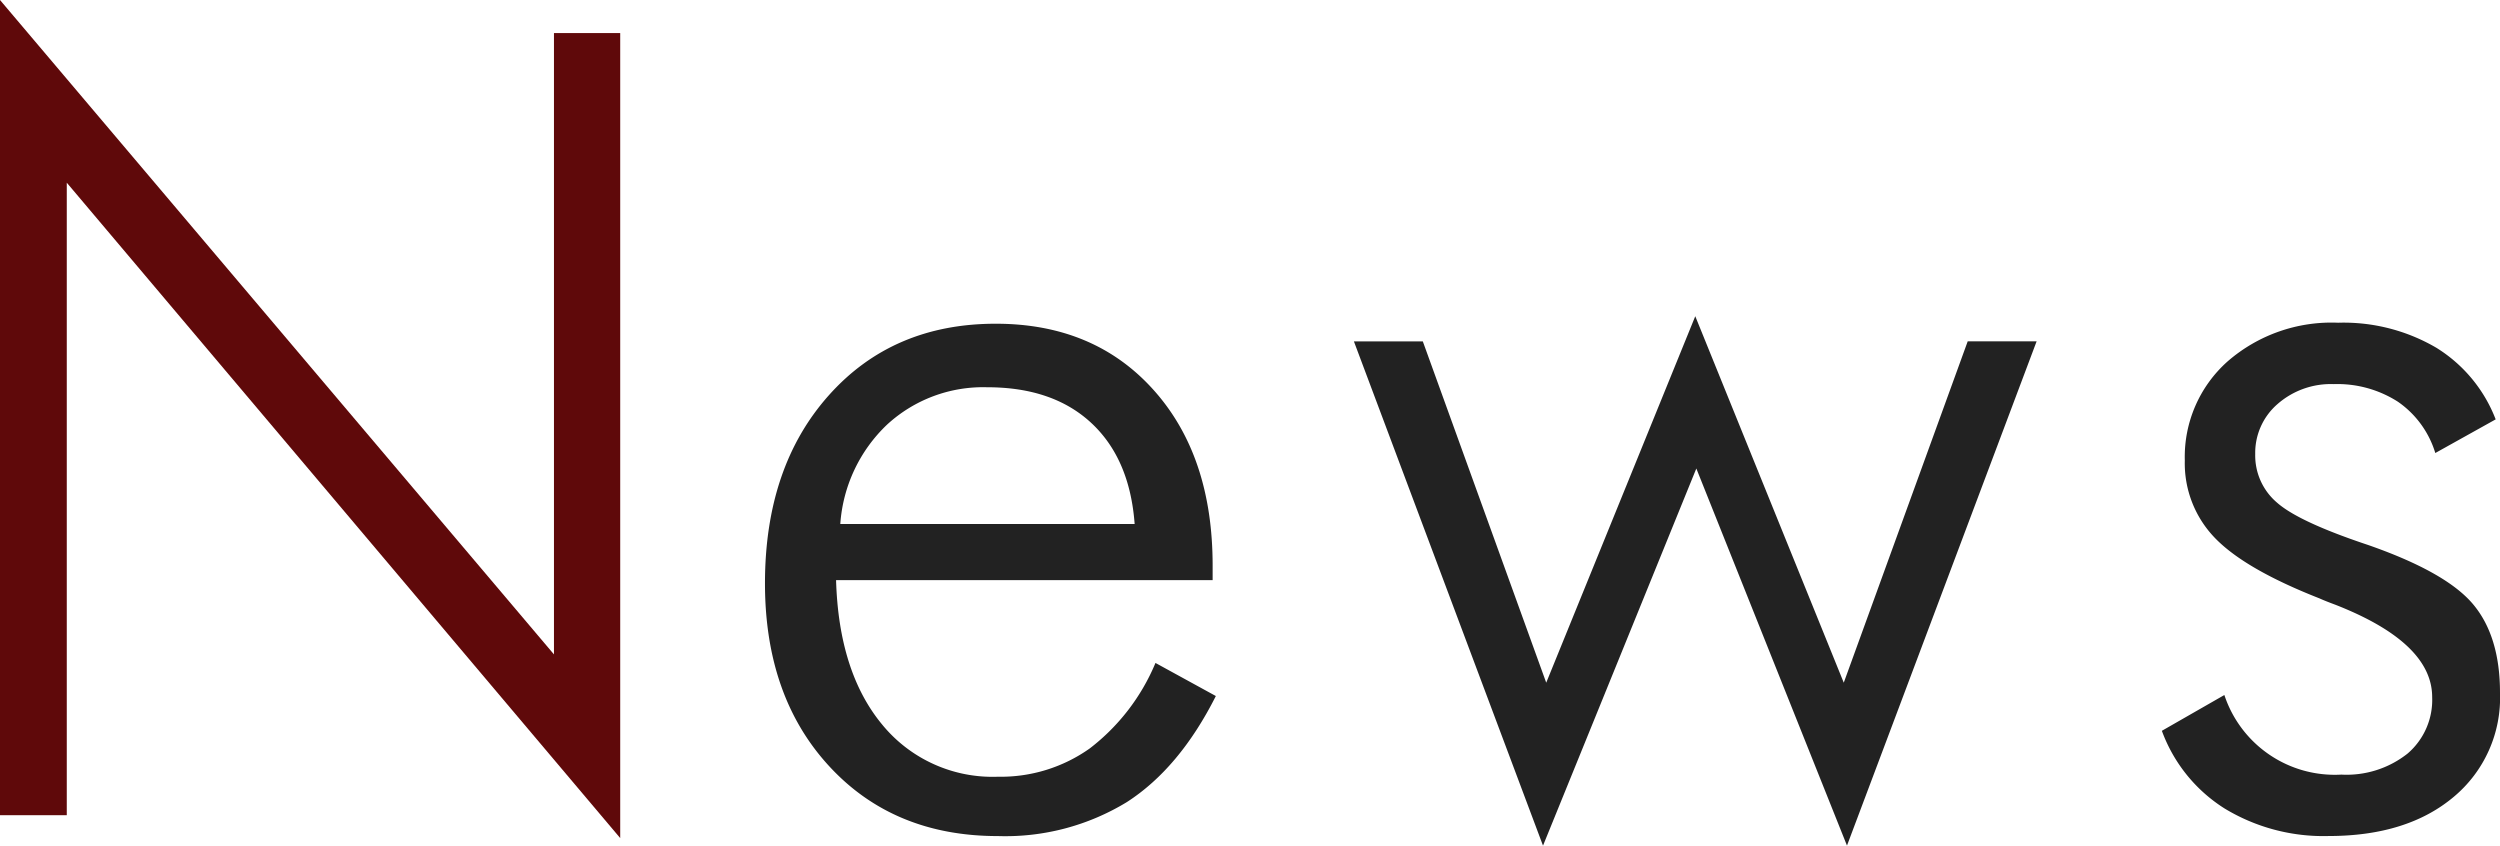
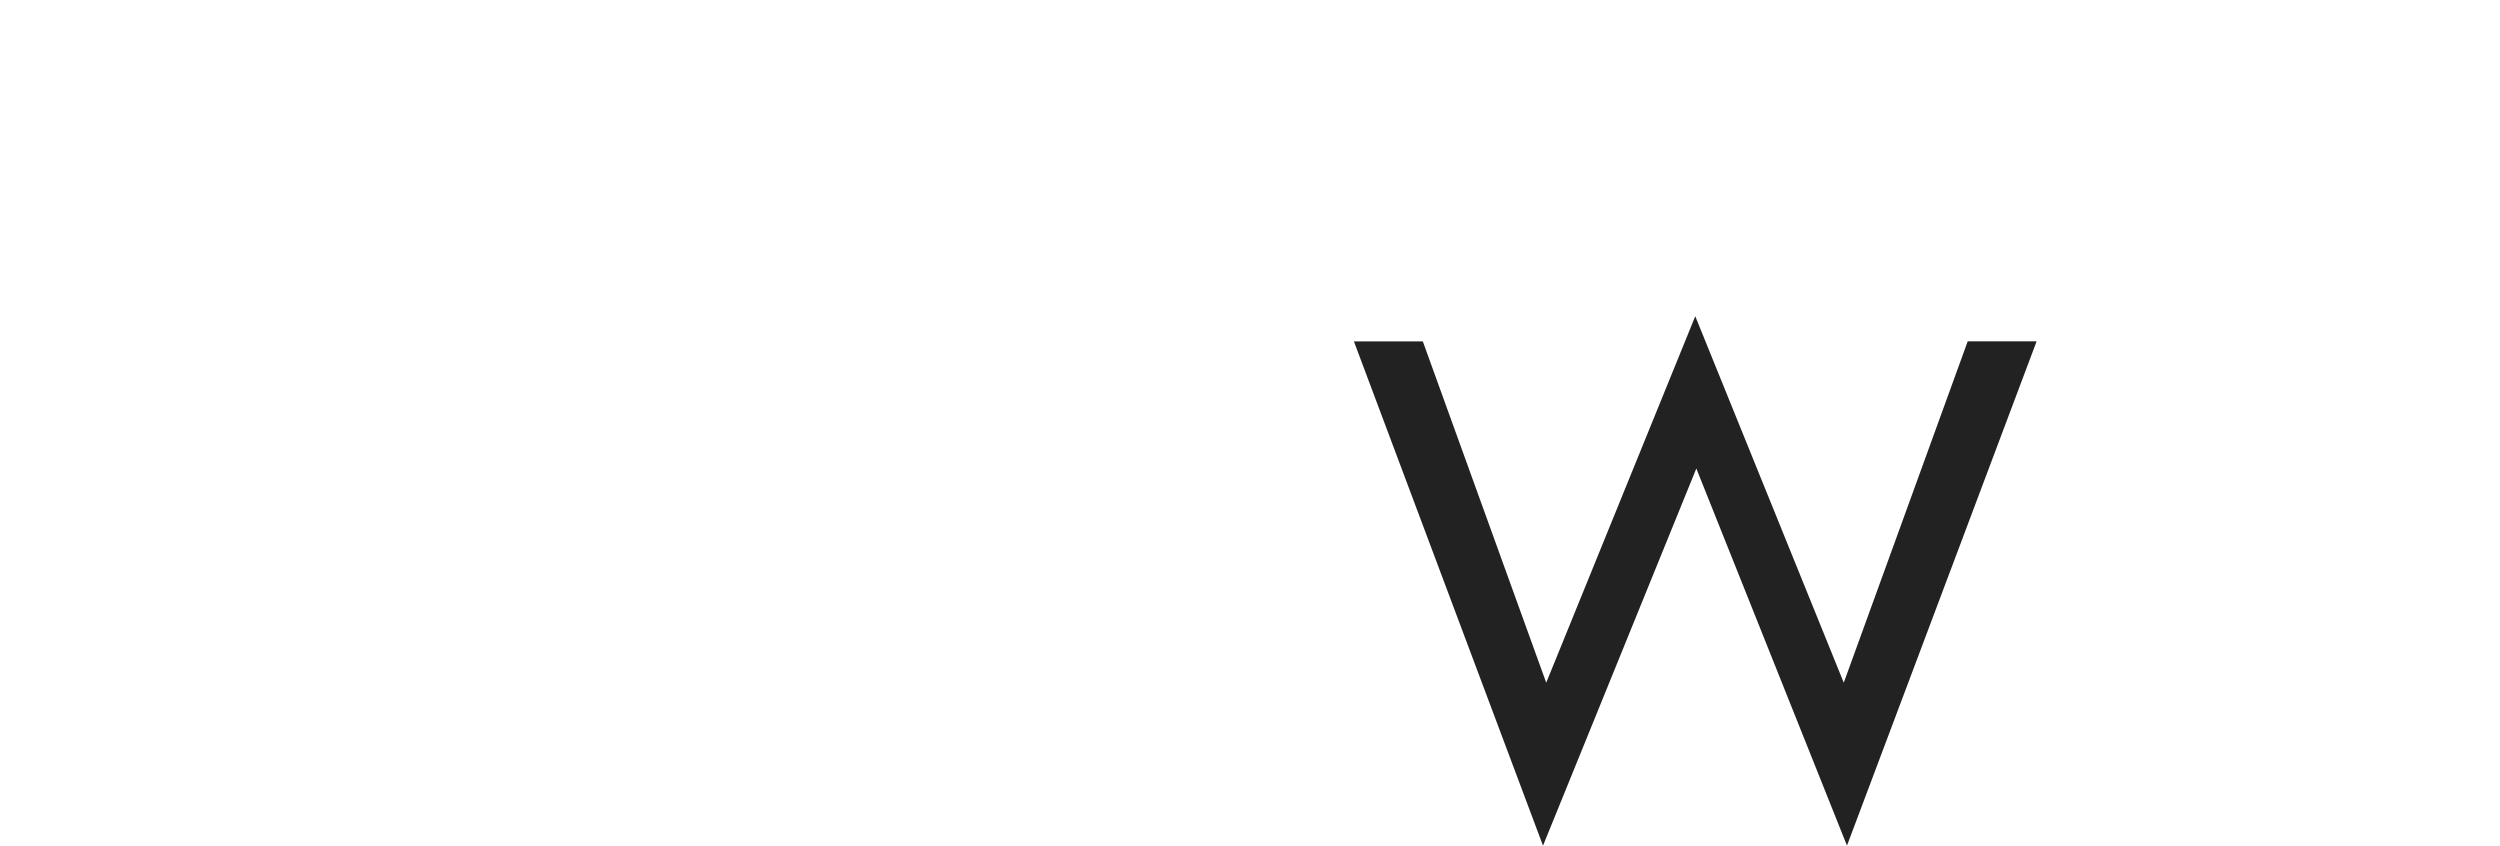
<svg xmlns="http://www.w3.org/2000/svg" width="249.38" height="84.355" viewBox="0 0 249.38 84.355">
  <g style="isolation:isolate">
-     <path d="M0,81.317V0L55.259,65.277V3.3h6.608v80.3L6.661,18.225V81.317Z" fill="#5f090a" />
-   </g>
+     </g>
  <g style="isolation:isolate">
-     <path d="M120.963,57.871H83.4q.267,9.165,4.583,14.387A14.227,14.227,0,0,0,99.542,77.48a15.328,15.328,0,0,0,9.165-2.824,20.835,20.835,0,0,0,6.554-8.526l6.022,3.3q-3.626,7.194-8.873,10.577A23.262,23.262,0,0,1,99.542,83.4q-10.392,0-16.813-6.954T76.308,58.19q0-11.616,6.368-18.757t16.652-7.141q9.8,0,15.72,6.582t5.915,17.558Zm-7.78-5.6q-.48-6.5-4.316-10.071t-10.391-3.57a14.137,14.137,0,0,0-9.992,3.73,15.109,15.109,0,0,0-4.663,9.911Z" fill="#222" />
    <path d="M153.918,84.355l-18.863-50.3h6.874L154.239,68.1l14.867-36.556L183.919,68.1l12.364-34.051h6.874l-18.917,50.3L169.212,46.733Z" fill="#222" />
-     <path d="M215.65,72.9l6.234-3.571a11.6,11.6,0,0,0,11.67,7.94,9.8,9.8,0,0,0,6.608-2.1,7.044,7.044,0,0,0,2.452-5.622q0-5.436-9.646-9.219-1.012-.374-1.6-.64-7.461-2.93-10.445-6.048a10.7,10.7,0,0,1-2.984-7.7,12.742,12.742,0,0,1,4.264-9.885,15.793,15.793,0,0,1,11.03-3.863,18.294,18.294,0,0,1,9.8,2.5,14.522,14.522,0,0,1,5.915,7.141l-6.022,3.357a9.6,9.6,0,0,0-3.73-5.116,11.188,11.188,0,0,0-6.4-1.758,8.065,8.065,0,0,0-5.621,2,6.438,6.438,0,0,0-2.212,4.982,6.174,6.174,0,0,0,2.185,4.85q2.184,1.917,9.059,4.21Q244,57.07,246.69,60.269t2.69,8.845a12.874,12.874,0,0,1-4.635,10.391q-4.637,3.889-12.469,3.89a19,19,0,0,1-10.365-2.744A15.409,15.409,0,0,1,215.65,72.9Z" fill="#222" />
  </g>
</svg>